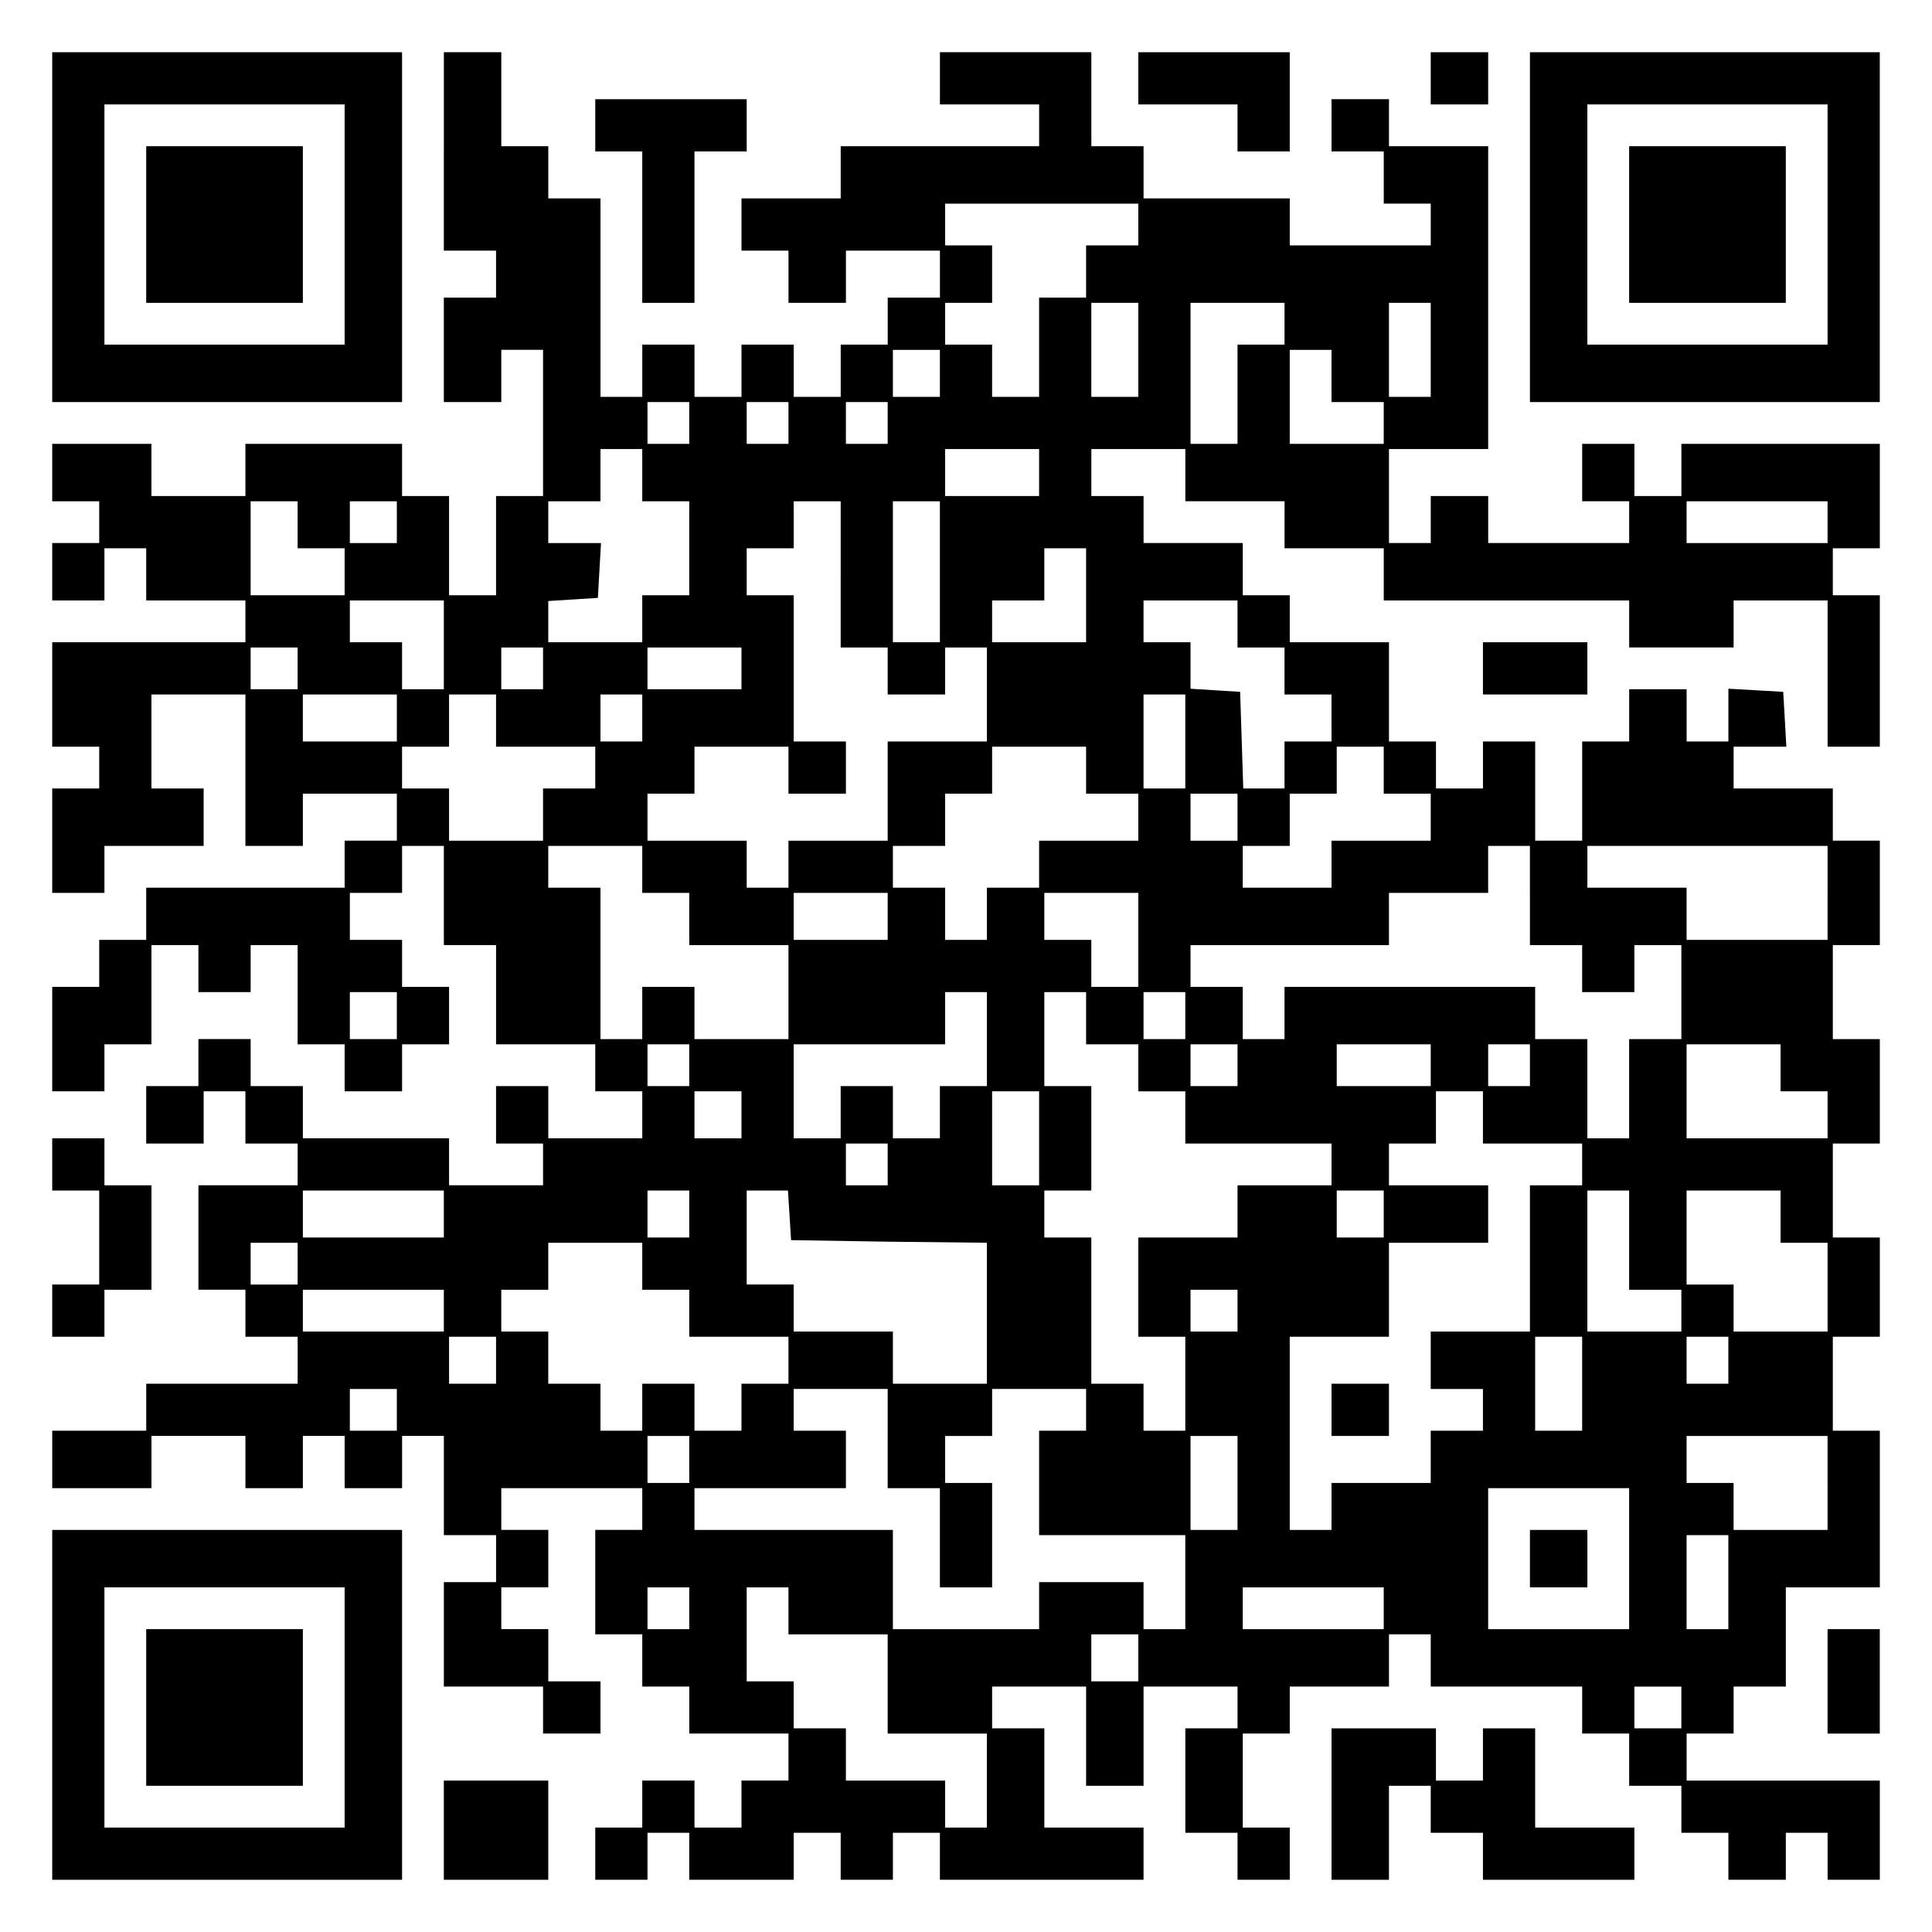
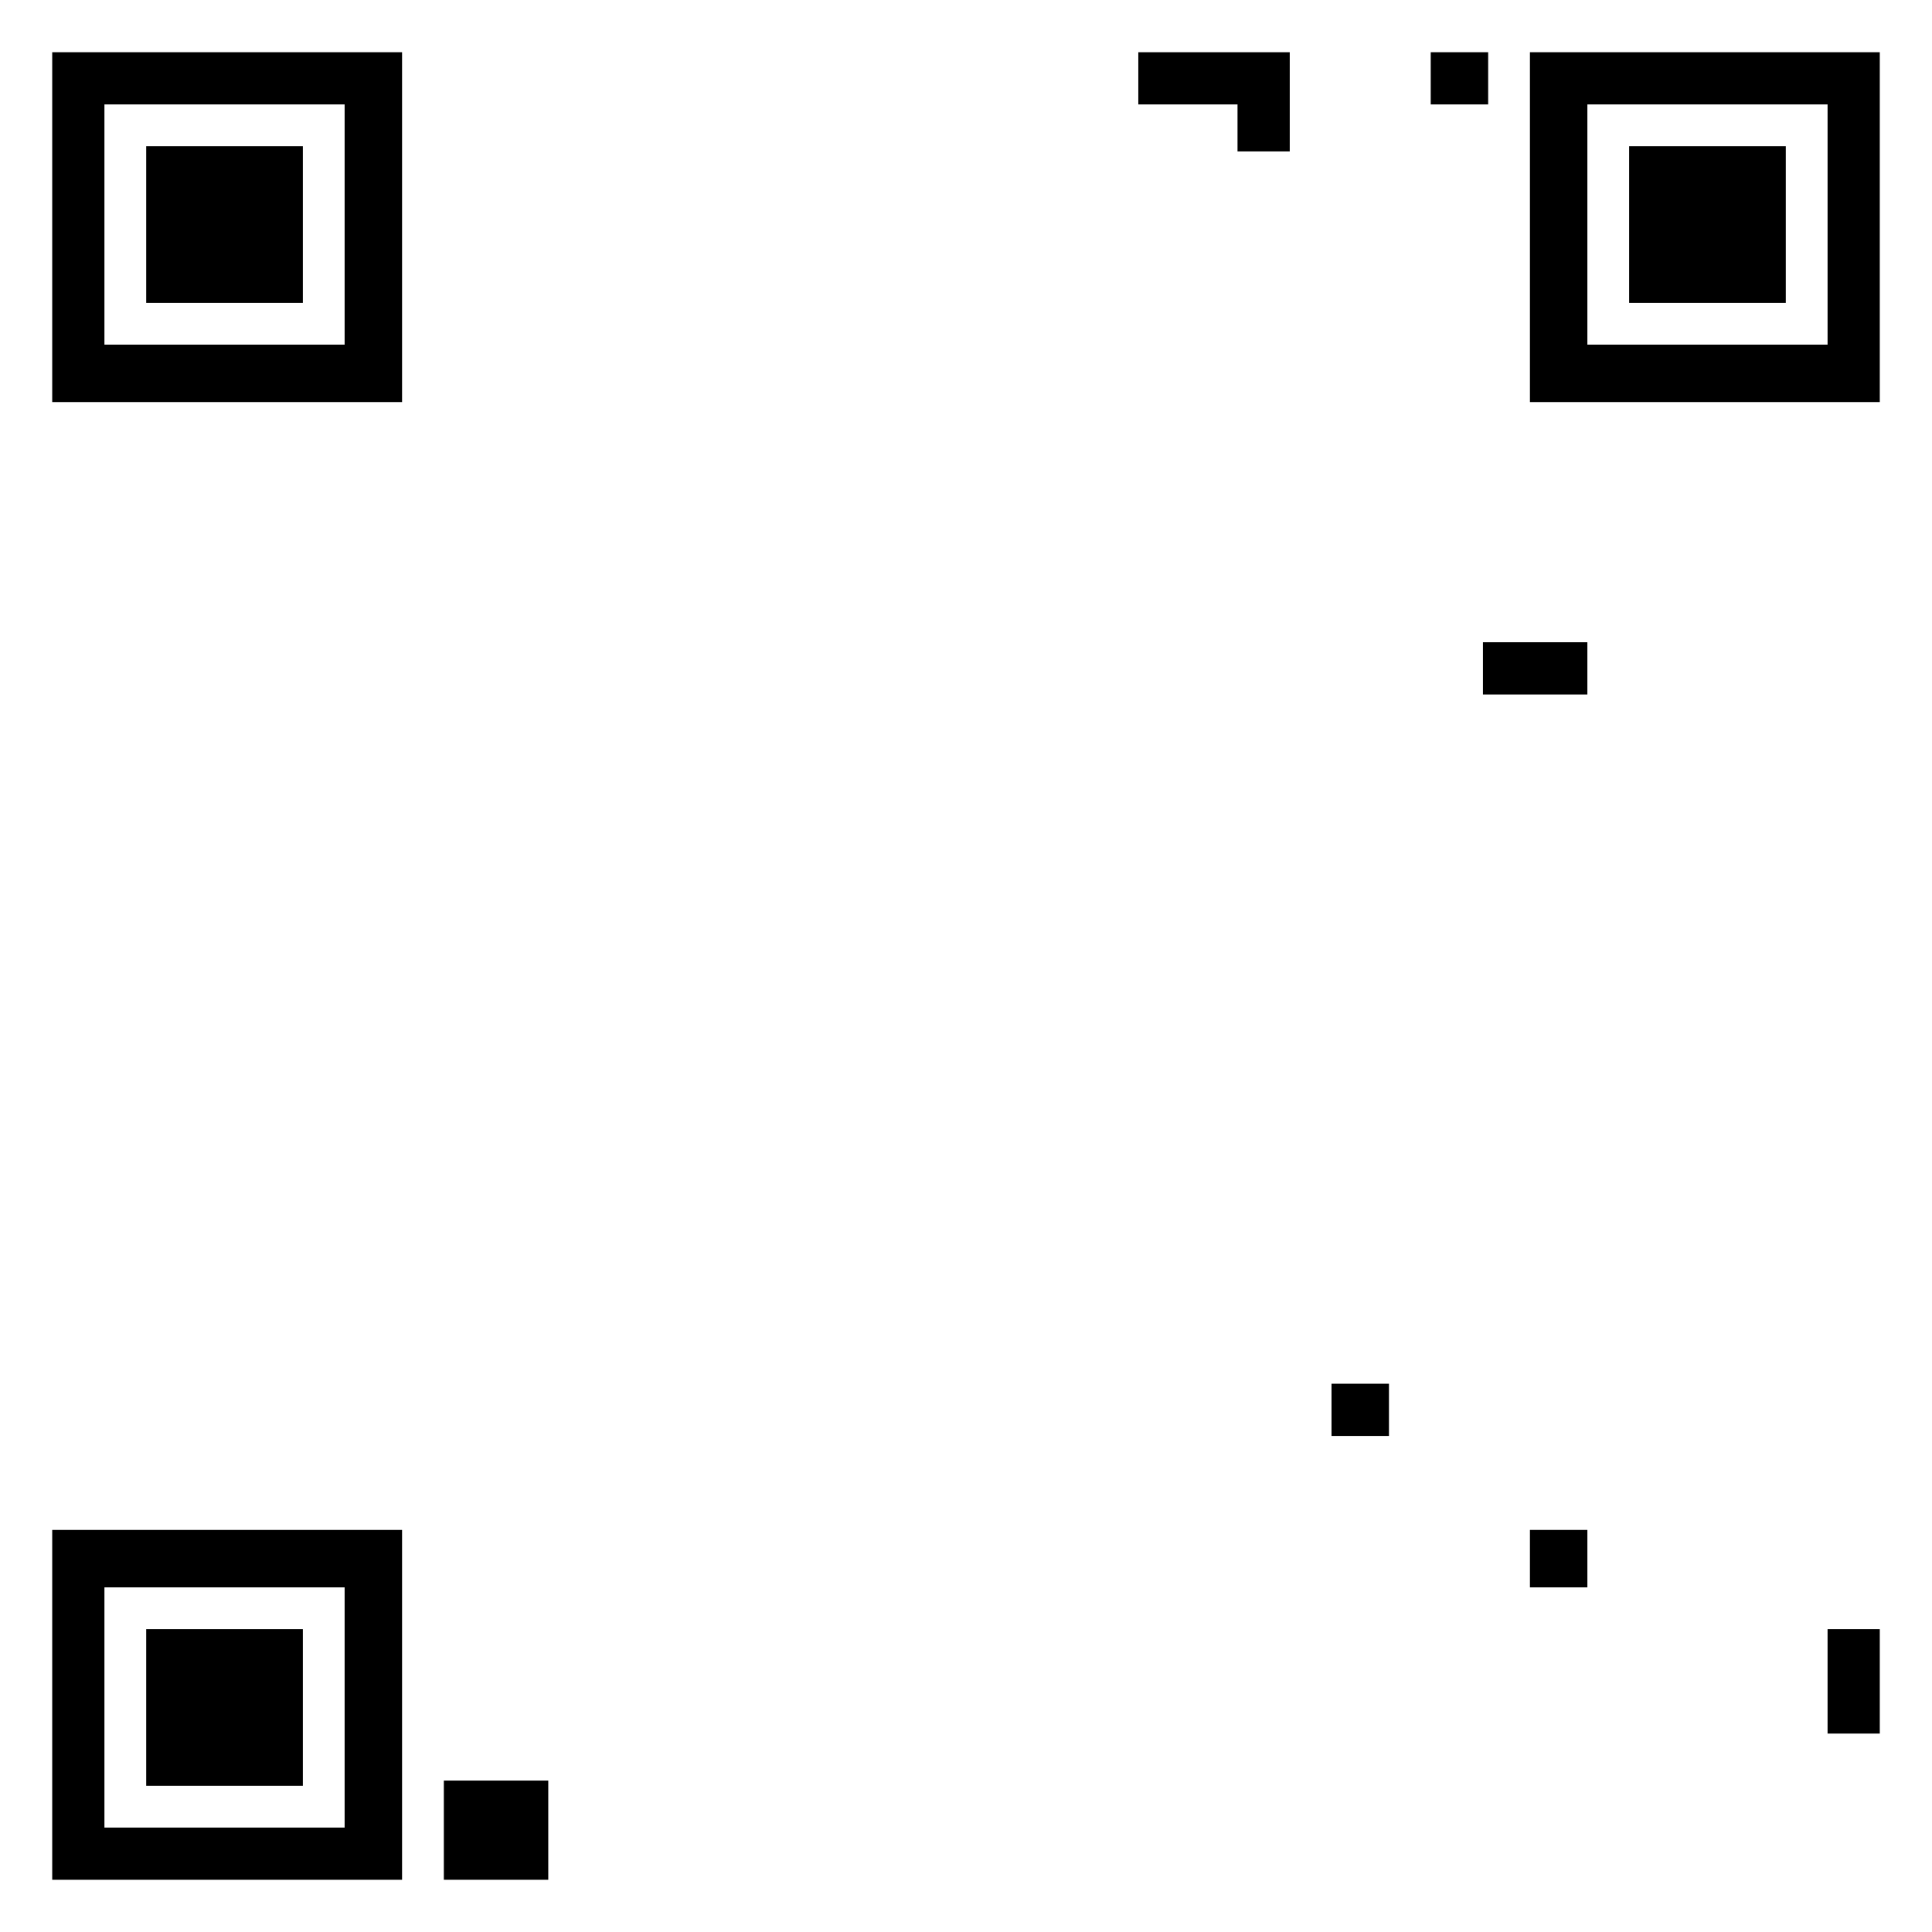
<svg xmlns="http://www.w3.org/2000/svg" version="1.0" width="100mm" height="100mm" viewBox="0 0 370 370" preserveAspectRatio="xMidYMid meet">
  <g transform="translate(0,370) scale(0.1,-0.1)" fill="#000000" stroke="none">
    <path d="M100 3265 l0 -335 335 0 335 0 0 335 0 335 -335 0 -335 0 0 -335z m560 5 l0 -230 -230 0 -230 0 0 230 0 230 230 0 230 0 0 -230z" />
    <path d="M280 3270 l0 -150 150 0 150 0 0 150 0 150 -150 0 -150 0 0 -150z" />
-     <path d="M850 3410 l0 -190 50 0 50 0 0 -45 0 -45 -50 0 -50 0 0 -100 0 -100 55 0 55 0 0 50 0 50 40 0 40 0 0 -140 0 -140 -45 0 -45 0 0 -95 0 -95 -45 0 -45 0 0 95 0 95 -45 0 -45 0 0 50 0 50 -150 0 -150 0 0 -50 0 -50 -90 0 -90 0 0 50 0 50 -95 0 -95 0 0 -55 0 -55 45 0 45 0 0 -40 0 -40 -45 0 -45 0 0 -55 0 -55 50 0 50 0 0 50 0 50 40 0 40 0 0 -50 0 -50 95 0 95 0 0 -40 0 -40 -185 0 -185 0 0 -100 0 -100 45 0 45 0 0 -40 0 -40 -45 0 -45 0 0 -100 0 -100 50 0 50 0 0 45 0 45 95 0 95 0 0 55 0 55 -50 0 -50 0 0 90 0 90 90 0 90 0 0 -145 0 -145 55 0 55 0 0 50 0 50 90 0 90 0 0 -45 0 -45 -50 0 -50 0 0 -45 0 -45 -190 0 -190 0 0 -50 0 -50 -45 0 -45 0 0 -45 0 -45 -45 0 -45 0 0 -100 0 -100 50 0 50 0 0 45 0 45 45 0 45 0 0 95 0 95 45 0 45 0 0 -45 0 -45 50 0 50 0 0 45 0 45 45 0 45 0 0 -95 0 -95 45 0 45 0 0 -45 0 -45 55 0 55 0 0 45 0 45 45 0 45 0 0 55 0 55 -45 0 -45 0 0 45 0 45 -50 0 -50 0 0 45 0 45 50 0 50 0 0 45 0 45 40 0 40 0 0 -95 0 -95 50 0 50 0 0 -95 0 -95 95 0 95 0 0 -45 0 -45 45 0 45 0 0 -45 0 -45 -90 0 -90 0 0 50 0 50 -50 0 -50 0 0 -55 0 -55 45 0 45 0 0 -40 0 -40 -90 0 -90 0 0 45 0 45 -140 0 -140 0 0 50 0 50 -50 0 -50 0 0 45 0 45 -50 0 -50 0 0 -45 0 -45 -50 0 -50 0 0 -55 0 -55 55 0 55 0 0 50 0 50 40 0 40 0 0 -50 0 -50 50 0 50 0 0 -40 0 -40 -95 0 -95 0 0 -100 0 -100 45 0 45 0 0 -45 0 -45 50 0 50 0 0 -45 0 -45 -145 0 -145 0 0 -45 0 -45 -90 0 -90 0 0 -55 0 -55 95 0 95 0 0 50 0 50 90 0 90 0 0 -50 0 -50 55 0 55 0 0 50 0 50 40 0 40 0 0 -50 0 -50 55 0 55 0 0 50 0 50 40 0 40 0 0 -95 0 -95 50 0 50 0 0 -45 0 -45 -50 0 -50 0 0 -100 0 -100 95 0 95 0 0 -45 0 -45 55 0 55 0 0 50 0 50 -50 0 -50 0 0 50 0 50 -45 0 -45 0 0 40 0 40 45 0 45 0 0 55 0 55 -45 0 -45 0 0 40 0 40 135 0 135 0 0 -40 0 -40 -45 0 -45 0 0 -100 0 -100 45 0 45 0 0 -50 0 -50 45 0 45 0 0 -45 0 -45 95 0 95 0 0 -45 0 -45 -45 0 -45 0 0 -45 0 -45 -45 0 -45 0 0 45 0 45 -50 0 -50 0 0 -45 0 -45 -45 0 -45 0 0 -50 0 -50 50 0 50 0 0 45 0 45 40 0 40 0 0 -45 0 -45 100 0 100 0 0 45 0 45 45 0 45 0 0 -45 0 -45 50 0 50 0 0 45 0 45 45 0 45 0 0 -45 0 -45 195 0 195 0 0 50 0 50 -95 0 -95 0 0 95 0 95 -50 0 -50 0 0 40 0 40 90 0 90 0 0 -95 0 -95 55 0 55 0 0 95 0 95 90 0 90 0 0 -40 0 -40 -50 0 -50 0 0 -100 0 -100 50 0 50 0 0 -45 0 -45 50 0 50 0 0 50 0 50 -45 0 -45 0 0 90 0 90 45 0 45 0 0 45 0 45 95 0 95 0 0 50 0 50 40 0 40 0 0 -50 0 -50 145 0 145 0 0 -45 0 -45 45 0 45 0 0 -50 0 -50 50 0 50 0 0 -45 0 -45 45 0 45 0 0 -45 0 -45 55 0 55 0 0 45 0 45 40 0 40 0 0 -45 0 -45 50 0 50 0 0 95 0 95 -185 0 -185 0 0 45 0 45 45 0 45 0 0 45 0 45 50 0 50 0 0 95 0 95 90 0 90 0 0 150 0 150 -45 0 -45 0 0 90 0 90 45 0 45 0 0 95 0 95 -45 0 -45 0 0 90 0 90 45 0 45 0 0 100 0 100 -45 0 -45 0 0 90 0 90 45 0 45 0 0 100 0 100 -45 0 -45 0 0 50 0 50 -95 0 -95 0 0 40 0 40 51 0 50 0 -3 53 -3 52 -52 3 -53 3 0 -50 0 -51 -40 0 -40 0 0 50 0 50 -55 0 -55 0 0 -50 0 -50 -45 0 -45 0 0 -95 0 -95 -45 0 -45 0 0 95 0 95 -50 0 -50 0 0 -45 0 -45 -45 0 -45 0 0 45 0 45 -45 0 -45 0 0 95 0 95 -95 0 -95 0 0 45 0 45 -45 0 -45 0 0 50 0 50 -95 0 -95 0 0 45 0 45 -50 0 -50 0 0 45 0 45 90 0 90 0 0 -50 0 -50 95 0 95 0 0 -45 0 -45 95 0 95 0 0 -50 0 -50 235 0 235 0 0 -45 0 -45 100 0 100 0 0 45 0 45 90 0 90 0 0 -140 0 -140 50 0 50 0 0 145 0 145 -45 0 -45 0 0 45 0 45 45 0 45 0 0 100 0 100 -190 0 -190 0 0 -50 0 -50 -45 0 -45 0 0 50 0 50 -50 0 -50 0 0 -55 0 -55 45 0 45 0 0 -40 0 -40 -135 0 -135 0 0 45 0 45 -55 0 -55 0 0 -45 0 -45 -40 0 -40 0 0 90 0 90 95 0 95 0 0 290 0 290 -95 0 -95 0 0 45 0 45 -55 0 -55 0 0 -50 0 -50 50 0 50 0 0 -50 0 -50 45 0 45 0 0 -40 0 -40 -135 0 -135 0 0 45 0 45 -140 0 -140 0 0 50 0 50 -50 0 -50 0 0 90 0 90 -145 0 -145 0 0 -50 0 -50 95 0 95 0 0 -40 0 -40 -190 0 -190 0 0 -50 0 -50 -95 0 -95 0 0 -50 0 -50 45 0 45 0 0 -50 0 -50 55 0 55 0 0 50 0 50 90 0 90 0 0 -45 0 -45 -50 0 -50 0 0 -45 0 -45 -45 0 -45 0 0 -50 0 -50 -45 0 -45 0 0 50 0 50 -50 0 -50 0 0 -50 0 -50 -45 0 -45 0 0 50 0 50 -50 0 -50 0 0 -50 0 -50 -40 0 -40 0 0 190 0 190 -50 0 -50 0 0 50 0 50 -45 0 -45 0 0 90 0 90 -55 0 -55 0 0 -190z m1330 -140 l0 -40 -50 0 -50 0 0 -50 0 -50 -45 0 -45 0 0 -95 0 -95 -45 0 -45 0 0 50 0 50 -45 0 -45 0 0 40 0 40 45 0 45 0 0 55 0 55 -45 0 -45 0 0 40 0 40 185 0 185 0 0 -40z m0 -240 l0 -90 -45 0 -45 0 0 90 0 90 45 0 45 0 0 -90z m280 50 l0 -40 -45 0 -45 0 0 -95 0 -95 -45 0 -45 0 0 135 0 135 90 0 90 0 0 -40z m280 -50 l0 -90 -40 0 -40 0 0 90 0 90 40 0 40 0 0 -90z m-940 -45 l0 -45 -45 0 -45 0 0 45 0 45 45 0 45 0 0 -45z m750 -5 l0 -50 50 0 50 0 0 -40 0 -40 -90 0 -90 0 0 90 0 90 40 0 40 0 0 -50z m-1230 -90 l0 -40 -40 0 -40 0 0 40 0 40 40 0 40 0 0 -40z m190 0 l0 -40 -40 0 -40 0 0 40 0 40 40 0 40 0 0 -40z m190 0 l0 -40 -40 0 -40 0 0 40 0 40 40 0 40 0 0 -40z m-470 -100 l0 -50 45 0 45 0 0 -90 0 -90 -45 0 -45 0 0 -45 0 -45 -90 0 -90 0 0 39 0 40 48 3 47 3 3 53 3 52 -50 0 -51 0 0 40 0 40 50 0 50 0 0 50 0 50 40 0 40 0 0 -50z m760 5 l0 -45 -90 0 -90 0 0 45 0 45 90 0 90 0 0 -45z m-1420 -100 l0 -45 45 0 45 0 0 -45 0 -45 -90 0 -90 0 0 90 0 90 45 0 45 0 0 -45z m190 5 l0 -40 -45 0 -45 0 0 40 0 40 45 0 45 0 0 -40z m850 -100 l0 -140 45 0 45 0 0 -45 0 -45 55 0 55 0 0 45 0 45 40 0 40 0 0 -90 0 -90 -95 0 -95 0 0 -95 0 -95 -95 0 -95 0 0 -45 0 -45 -40 0 -40 0 0 45 0 45 -95 0 -95 0 0 45 0 45 45 0 45 0 0 45 0 45 90 0 90 0 0 -45 0 -45 55 0 55 0 0 50 0 50 -50 0 -50 0 0 140 0 140 -45 0 -45 0 0 45 0 45 45 0 45 0 0 45 0 45 45 0 45 0 0 -140z m190 5 l0 -135 -45 0 -45 0 0 135 0 135 45 0 45 0 0 -135z m1700 95 l0 -40 -135 0 -135 0 0 40 0 40 135 0 135 0 0 -40z m-1420 -140 l0 -90 -90 0 -90 0 0 40 0 40 50 0 50 0 0 50 0 50 40 0 40 0 0 -90z m-1230 -95 l0 -85 -40 0 -40 0 0 45 0 45 -50 0 -50 0 0 40 0 40 90 0 90 0 0 -85z m1520 40 l0 -45 45 0 45 0 0 -45 0 -45 45 0 45 0 0 -45 0 -45 -45 0 -45 0 0 -45 0 -45 -40 0 -39 0 -3 93 -3 92 -47 3 -48 3 0 45 0 44 -45 0 -45 0 0 40 0 40 90 0 90 0 0 -45z m-1800 -85 l0 -40 -45 0 -45 0 0 40 0 40 45 0 45 0 0 -40z m470 0 l0 -40 -40 0 -40 0 0 40 0 40 40 0 40 0 0 -40z m380 0 l0 -40 -90 0 -90 0 0 40 0 40 90 0 90 0 0 -40z m-660 -95 l0 -45 -90 0 -90 0 0 45 0 45 90 0 90 0 0 -45z m190 -5 l0 -50 95 0 95 0 0 -40 0 -40 -50 0 -50 0 0 -50 0 -50 -90 0 -90 0 0 50 0 50 -45 0 -45 0 0 40 0 40 45 0 45 0 0 50 0 50 45 0 45 0 0 -50z m280 5 l0 -45 -40 0 -40 0 0 45 0 45 40 0 40 0 0 -45z m1040 -45 l0 -90 -40 0 -40 0 0 90 0 90 40 0 40 0 0 -90z m-190 -55 l0 -45 50 0 50 0 0 -45 0 -45 -95 0 -95 0 0 -45 0 -45 -50 0 -50 0 0 -50 0 -50 -40 0 -40 0 0 50 0 50 -50 0 -50 0 0 40 0 40 50 0 50 0 0 50 0 50 45 0 45 0 0 45 0 45 90 0 90 0 0 -45z m570 0 l0 -45 45 0 45 0 0 -45 0 -45 -95 0 -95 0 0 -45 0 -45 -85 0 -85 0 0 40 0 40 45 0 45 0 0 50 0 50 45 0 45 0 0 45 0 45 45 0 45 0 0 -45z m-280 -90 l0 -45 -45 0 -45 0 0 45 0 45 45 0 45 0 0 -45z m-1140 -100 l0 -45 45 0 45 0 0 -50 0 -50 95 0 95 0 0 -90 0 -90 -90 0 -90 0 0 50 0 50 -50 0 -50 0 0 -50 0 -50 -40 0 -40 0 0 145 0 145 -50 0 -50 0 0 40 0 40 90 0 90 0 0 -45z m1700 -50 l0 -95 50 0 50 0 0 -45 0 -45 50 0 50 0 0 45 0 45 45 0 45 0 0 -90 0 -90 -50 0 -50 0 0 -95 0 -95 -40 0 -40 0 0 95 0 95 -50 0 -50 0 0 50 0 50 -240 0 -240 0 0 -50 0 -50 -40 0 -40 0 0 50 0 50 -50 0 -50 0 0 40 0 40 190 0 190 0 0 50 0 50 95 0 95 0 0 45 0 45 40 0 40 0 0 -95z m570 5 l0 -90 -135 0 -135 0 0 50 0 50 -95 0 -95 0 0 40 0 40 230 0 230 0 0 -90z m-1800 -45 l0 -45 -90 0 -90 0 0 45 0 45 90 0 90 0 0 -45z m480 -45 l0 -90 -45 0 -45 0 0 45 0 45 -45 0 -45 0 0 45 0 45 90 0 90 0 0 -90z m-1420 -145 l0 -45 -45 0 -45 0 0 45 0 45 45 0 45 0 0 -45z m1130 -45 l0 -90 -45 0 -45 0 0 -50 0 -50 -45 0 -45 0 0 50 0 50 -50 0 -50 0 0 -50 0 -50 -45 0 -45 0 0 90 0 90 145 0 145 0 0 50 0 50 40 0 40 0 0 -90z m190 40 l0 -50 50 0 50 0 0 -45 0 -45 45 0 45 0 0 -50 0 -50 140 0 140 0 0 -40 0 -40 -90 0 -90 0 0 -50 0 -50 -95 0 -95 0 0 -95 0 -95 45 0 45 0 0 -90 0 -90 -40 0 -40 0 0 45 0 45 -50 0 -50 0 0 140 0 140 -45 0 -45 0 0 45 0 45 45 0 45 0 0 100 0 100 -45 0 -45 0 0 90 0 90 40 0 40 0 0 -50z m190 5 l0 -45 -40 0 -40 0 0 45 0 45 40 0 40 0 0 -45z m-950 -95 l0 -40 -40 0 -40 0 0 40 0 40 40 0 40 0 0 -40z m1050 0 l0 -40 -45 0 -45 0 0 40 0 40 45 0 45 0 0 -40z m370 0 l0 -40 -90 0 -90 0 0 40 0 40 90 0 90 0 0 -40z m190 0 l0 -40 -40 0 -40 0 0 40 0 40 40 0 40 0 0 -40z m480 -5 l0 -45 45 0 45 0 0 -45 0 -45 -135 0 -135 0 0 90 0 90 90 0 90 0 0 -45z m-1990 -90 l0 -45 -45 0 -45 0 0 45 0 45 45 0 45 0 0 -45z m570 -45 l0 -90 -45 0 -45 0 0 90 0 90 45 0 45 0 0 -90z m850 40 l0 -50 95 0 95 0 0 -40 0 -40 -50 0 -50 0 0 -140 0 -140 -95 0 -95 0 0 -55 0 -55 50 0 50 0 0 -40 0 -40 -50 0 -50 0 0 -50 0 -50 -95 0 -95 0 0 -45 0 -45 -40 0 -40 0 0 185 0 185 95 0 95 0 0 90 0 90 95 0 95 0 0 55 0 55 -95 0 -95 0 0 40 0 40 45 0 45 0 0 50 0 50 45 0 45 0 0 -50z m-1140 -90 l0 -40 -40 0 -40 0 0 40 0 40 40 0 40 0 0 -40z m-850 -95 l0 -45 -135 0 -135 0 0 45 0 45 135 0 135 0 0 -45z m470 0 l0 -45 -40 0 -40 0 0 45 0 45 40 0 40 0 0 -45z m192 -2 l3 -48 188 -3 187 -2 0 -135 0 -135 -90 0 -90 0 0 50 0 50 -95 0 -95 0 0 45 0 45 -45 0 -45 0 0 90 0 90 39 0 40 0 3 -47z m1138 2 l0 -45 -45 0 -45 0 0 45 0 45 45 0 45 0 0 -45z m470 -50 l0 -95 50 0 50 0 0 -40 0 -40 -90 0 -90 0 0 135 0 135 40 0 40 0 0 -95z m290 45 l0 -50 45 0 45 0 0 -85 0 -85 -90 0 -90 0 0 45 0 45 -45 0 -45 0 0 90 0 90 90 0 90 0 0 -50z m-2840 -90 l0 -40 -45 0 -45 0 0 40 0 40 45 0 45 0 0 -40z m660 -5 l0 -45 45 0 45 0 0 -45 0 -45 95 0 95 0 0 -45 0 -45 -45 0 -45 0 0 -45 0 -45 -45 0 -45 0 0 45 0 45 -50 0 -50 0 0 -45 0 -45 -40 0 -40 0 0 45 0 45 -50 0 -50 0 0 50 0 50 -45 0 -45 0 0 40 0 40 45 0 45 0 0 45 0 45 90 0 90 0 0 -45z m-380 -85 l0 -40 -135 0 -135 0 0 40 0 40 135 0 135 0 0 -40z m1520 0 l0 -40 -45 0 -45 0 0 40 0 40 45 0 45 0 0 -40z m-1420 -95 l0 -45 -45 0 -45 0 0 45 0 45 45 0 45 0 0 -45z m2080 -45 l0 -90 -45 0 -45 0 0 90 0 90 45 0 45 0 0 -90z m280 45 l0 -45 -40 0 -40 0 0 45 0 45 40 0 40 0 0 -45z m-2550 -95 l0 -40 -45 0 -45 0 0 40 0 40 45 0 45 0 0 -40z m940 -55 l0 -95 50 0 50 0 0 -95 0 -95 50 0 50 0 0 100 0 100 -45 0 -45 0 0 45 0 45 45 0 45 0 0 45 0 45 90 0 90 0 0 -40 0 -40 -45 0 -45 0 0 -100 0 -100 140 0 140 0 0 -90 0 -90 -40 0 -40 0 0 45 0 45 -100 0 -100 0 0 -45 0 -45 -140 0 -140 0 0 95 0 95 -190 0 -190 0 0 40 0 40 145 0 145 0 0 55 0 55 -50 0 -50 0 0 40 0 40 90 0 90 0 0 -95z m-380 -40 l0 -45 -40 0 -40 0 0 45 0 45 40 0 40 0 0 -45z m1050 -45 l0 -90 -45 0 -45 0 0 90 0 90 45 0 45 0 0 -90z m1130 0 l0 -90 -90 0 -90 0 0 45 0 45 -45 0 -45 0 0 45 0 45 135 0 135 0 0 -90z m-380 -145 l0 -135 -135 0 -135 0 0 135 0 135 135 0 135 0 0 -135z m190 -45 l0 -90 -40 0 -40 0 0 90 0 90 40 0 40 0 0 -90z m-1990 -50 l0 -40 -40 0 -40 0 0 40 0 40 40 0 40 0 0 -40z m190 -5 l0 -45 95 0 95 0 0 -95 0 -95 95 0 95 0 0 -90 0 -90 -40 0 -40 0 0 45 0 45 -95 0 -95 0 0 50 0 50 -50 0 -50 0 0 45 0 45 -45 0 -45 0 0 90 0 90 40 0 40 0 0 -45z m1140 5 l0 -40 -135 0 -135 0 0 40 0 40 135 0 135 0 0 -40z m-470 -95 l0 -45 -45 0 -45 0 0 45 0 45 45 0 45 0 0 -45z m1040 -95 l0 -40 -45 0 -45 0 0 40 0 40 45 0 45 0 0 -40z" />
    <path d="M2550 1000 l0 -50 55 0 55 0 0 50 0 50 -55 0 -55 0 0 -50z" />
    <path d="M2930 715 l0 -55 55 0 55 0 0 55 0 55 -55 0 -55 0 0 -55z" />
    <path d="M2180 3550 l0 -50 95 0 95 0 0 -45 0 -45 50 0 50 0 0 95 0 95 -145 0 -145 0 0 -50z" />
    <path d="M2740 3550 l0 -50 55 0 55 0 0 50 0 50 -55 0 -55 0 0 -50z" />
    <path d="M2930 3265 l0 -335 335 0 335 0 0 335 0 335 -335 0 -335 0 0 -335z m570 5 l0 -230 -230 0 -230 0 0 230 0 230 230 0 230 0 0 -230z" />
    <path d="M3120 3270 l0 -150 150 0 150 0 0 150 0 150 -150 0 -150 0 0 -150z" />
-     <path d="M1140 3460 l0 -50 45 0 45 0 0 -145 0 -145 50 0 50 0 0 145 0 145 50 0 50 0 0 50 0 50 -145 0 -145 0 0 -50z" />
    <path d="M2840 2420 l0 -50 100 0 100 0 0 50 0 50 -100 0 -100 0 0 -50z" />
-     <path d="M100 1470 l0 -50 45 0 45 0 0 -90 0 -90 -45 0 -45 0 0 -50 0 -50 50 0 50 0 0 45 0 45 45 0 45 0 0 100 0 100 -45 0 -45 0 0 45 0 45 -50 0 -50 0 0 -50z" />
    <path d="M100 435 l0 -335 335 0 335 0 0 335 0 335 -335 0 -335 0 0 -335z m560 -5 l0 -230 -230 0 -230 0 0 230 0 230 230 0 230 0 0 -230z" />
    <path d="M280 430 l0 -150 150 0 150 0 0 150 0 150 -150 0 -150 0 0 -150z" />
    <path d="M3500 480 l0 -100 50 0 50 0 0 100 0 100 -50 0 -50 0 0 -100z" />
-     <path d="M2550 245 l0 -145 55 0 55 0 0 90 0 90 40 0 40 0 0 -45 0 -45 50 0 50 0 0 -45 0 -45 145 0 145 0 0 50 0 50 -95 0 -95 0 0 95 0 95 -50 0 -50 0 0 -50 0 -50 -45 0 -45 0 0 50 0 50 -100 0 -100 0 0 -145z" />
    <path d="M850 195 l0 -95 100 0 100 0 0 95 0 95 -100 0 -100 0 0 -95z" />
  </g>
</svg>